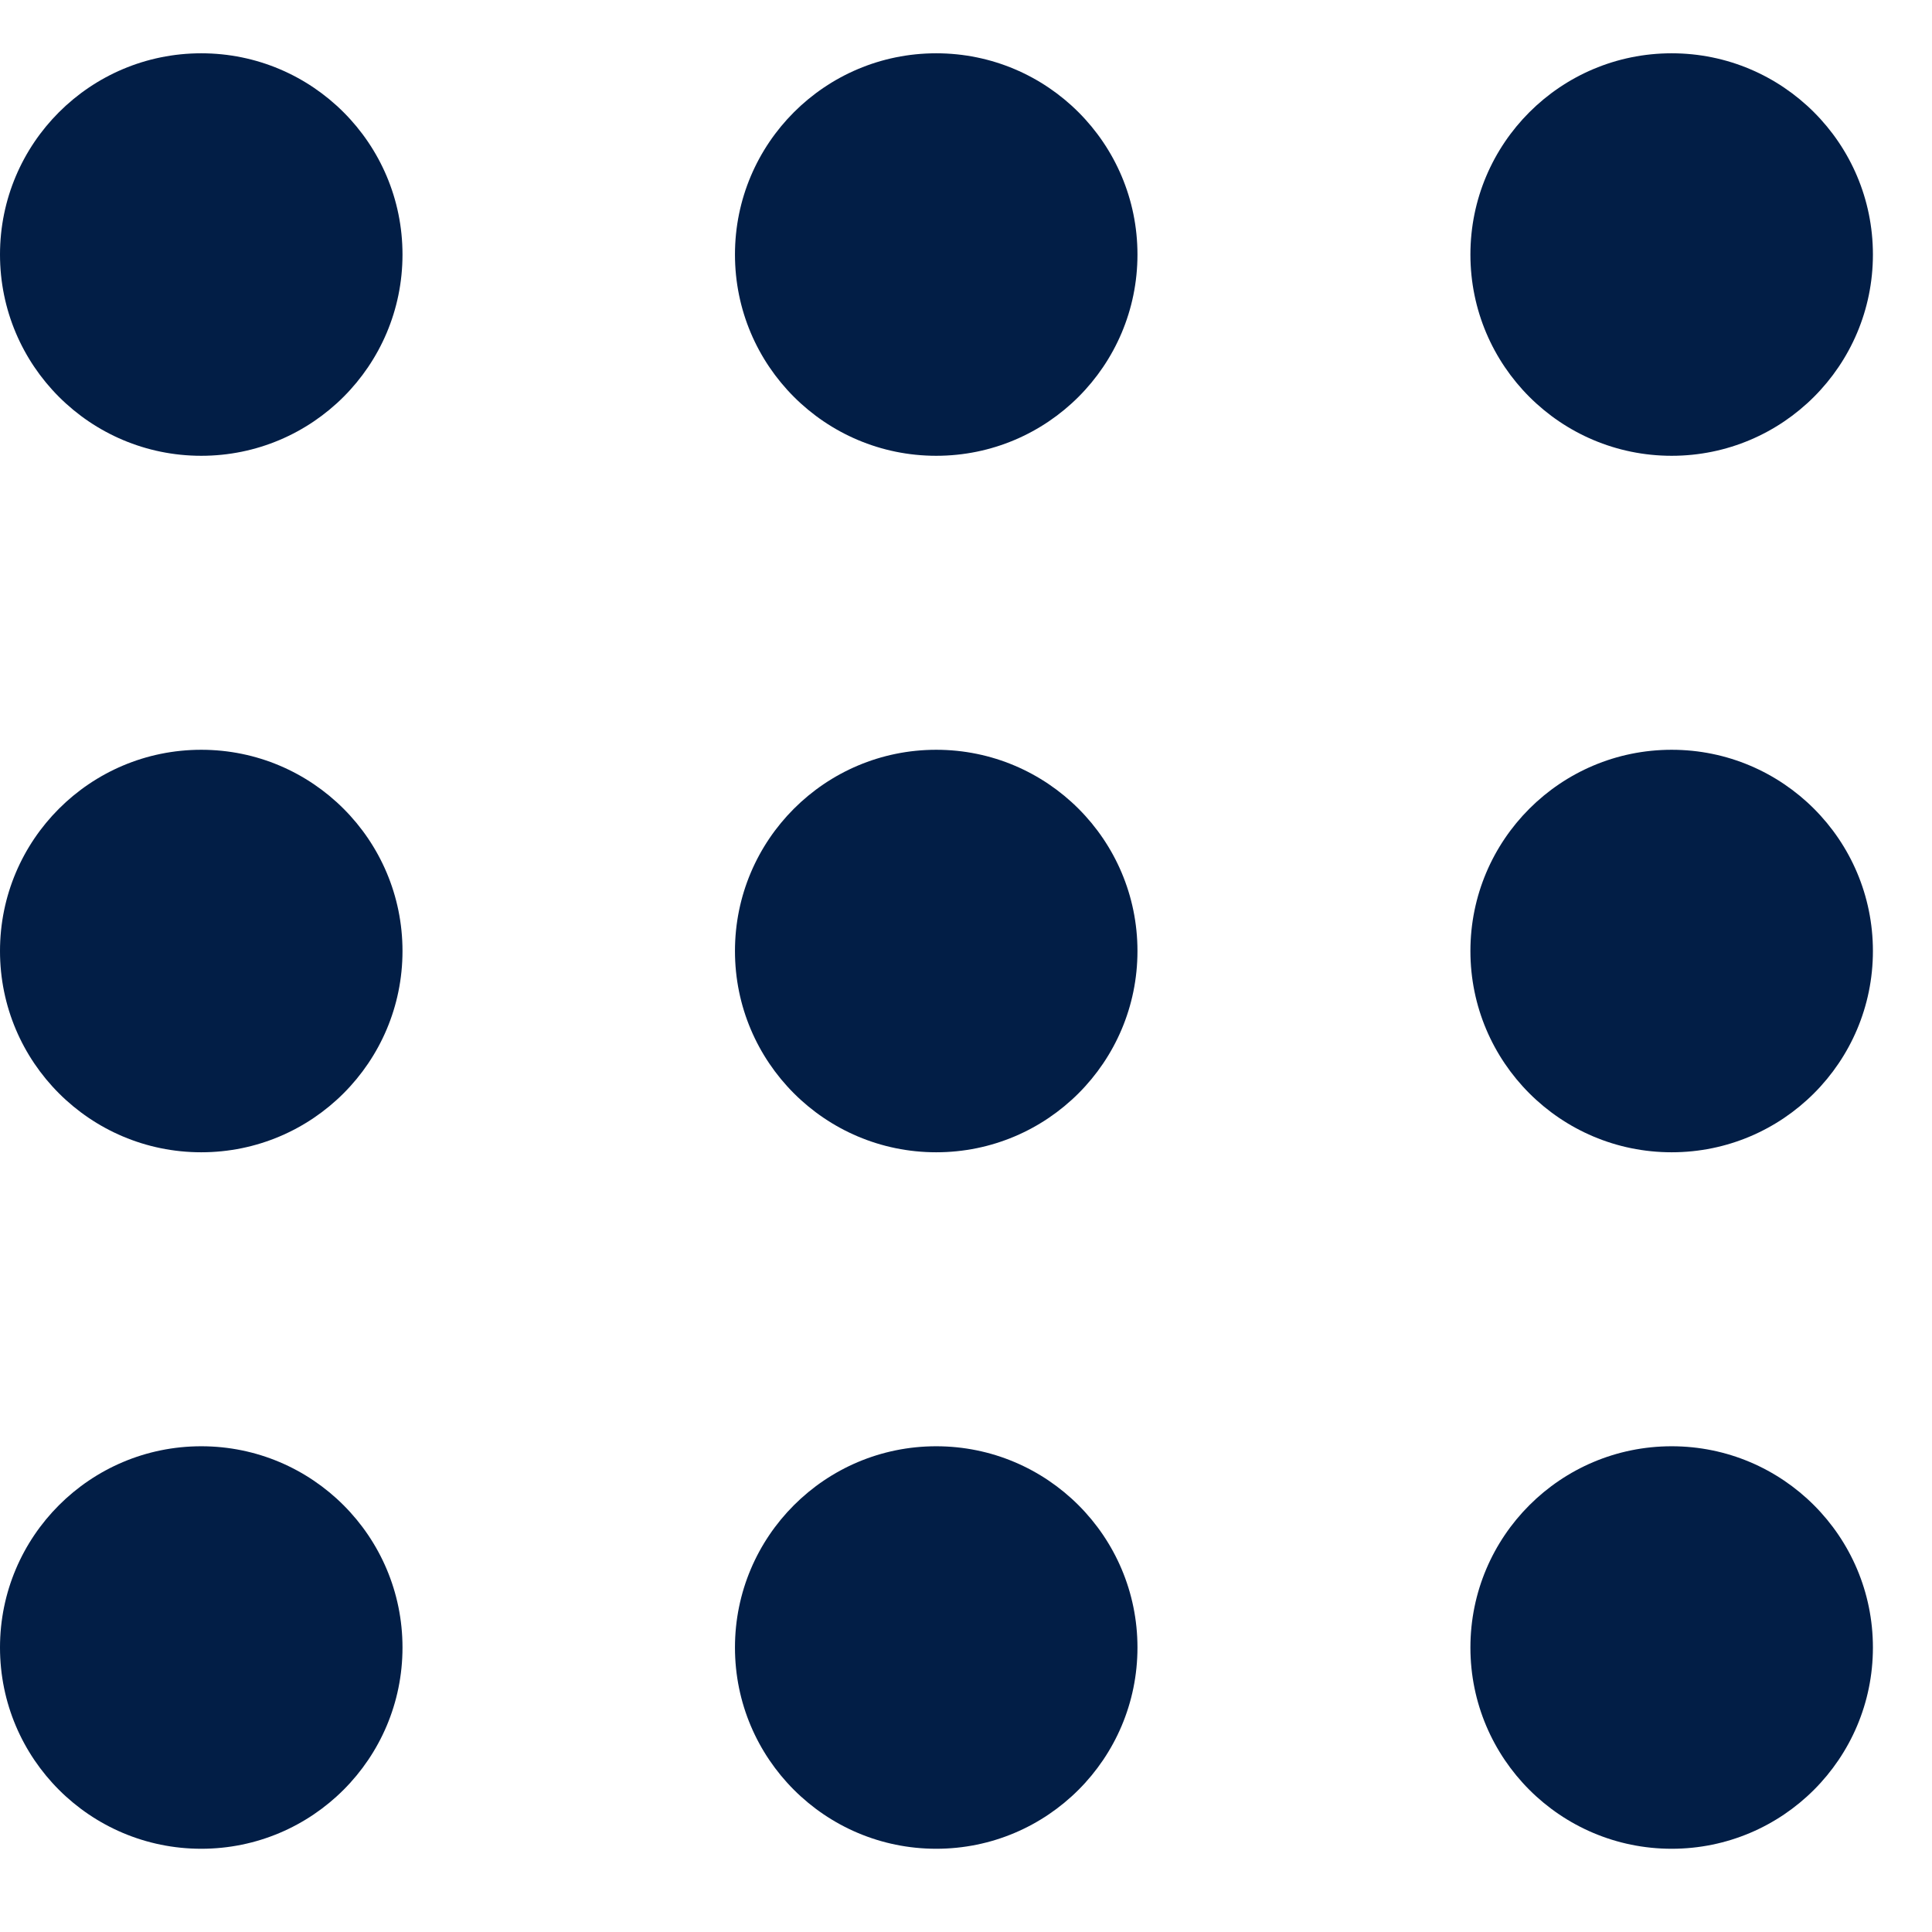
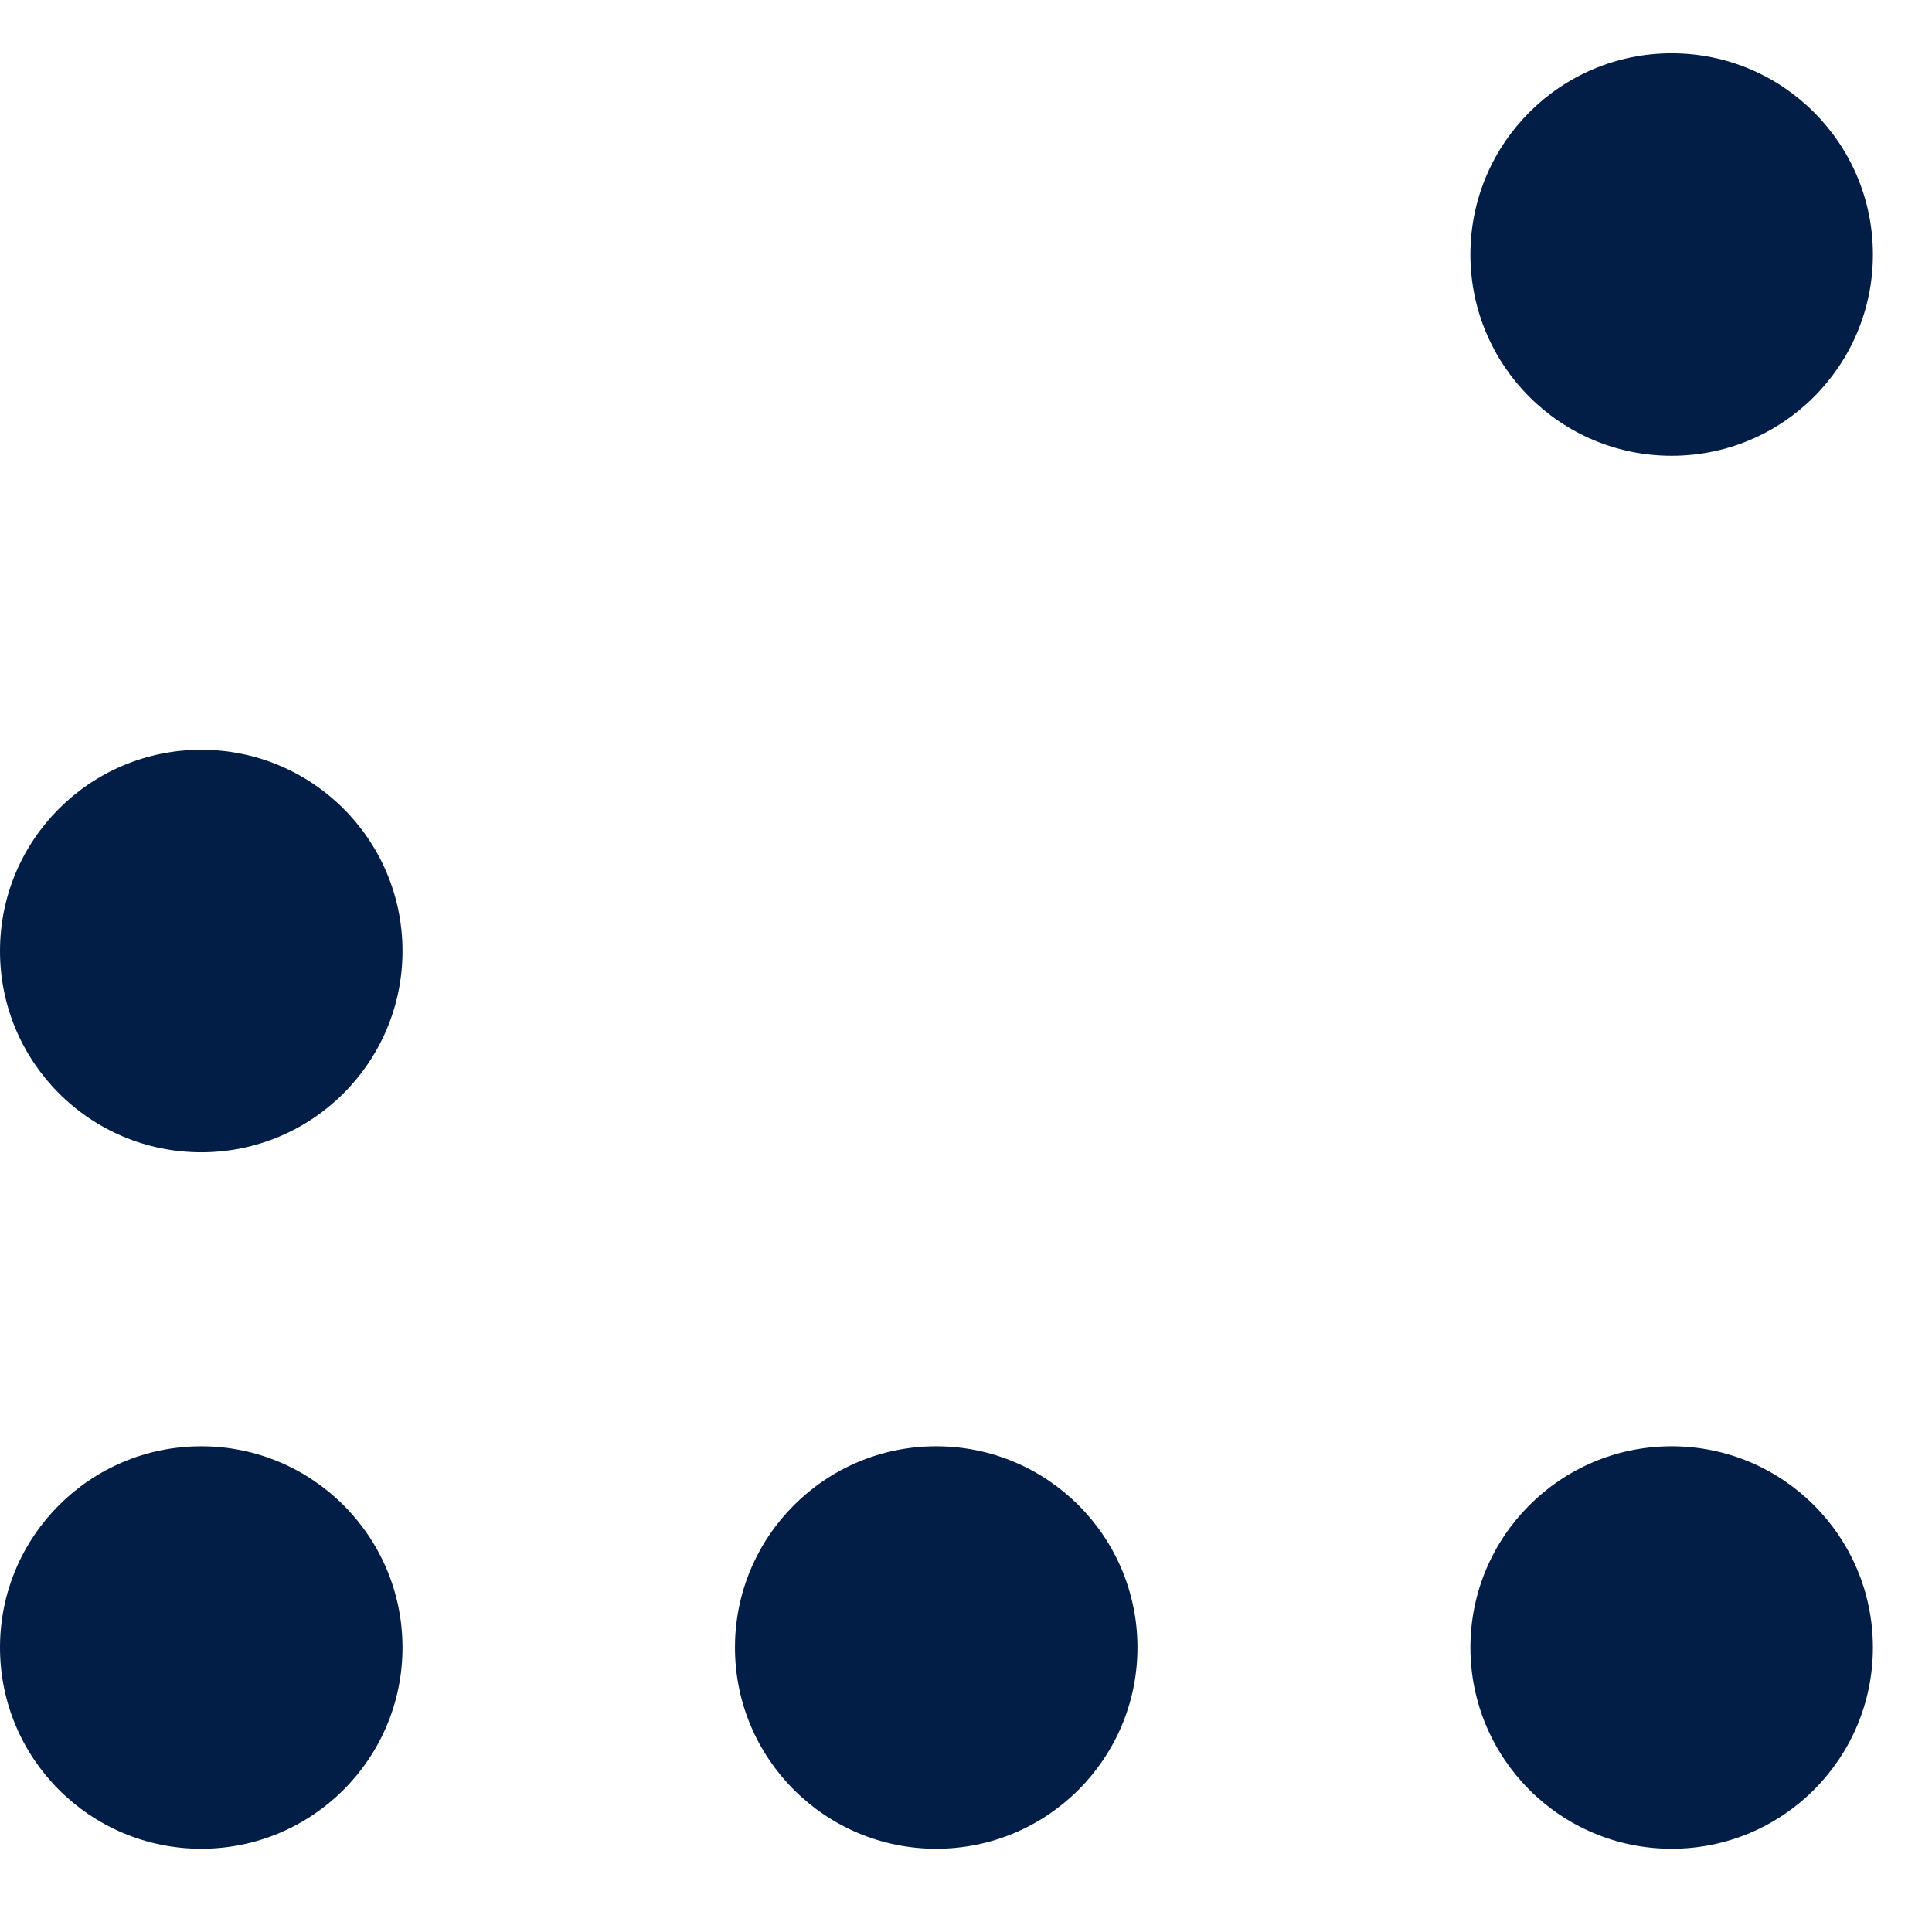
<svg xmlns="http://www.w3.org/2000/svg" width="12" height="12" viewBox="0 0 12 12" fill="none">
-   <circle cx="1.25" cy="1.581" r="1.25" fill="#021E46" />
  <circle cx="1.25" cy="5.907" r="1.25" fill="#021E46" />
  <circle cx="1.25" cy="10.233" r="1.25" fill="#021E46" />
-   <circle cx="5.815" cy="1.581" r="1.25" fill="#021E46" />
-   <circle cx="5.815" cy="5.907" r="1.25" fill="#021E46" />
  <circle cx="5.815" cy="10.233" r="1.25" fill="#021E46" />
  <circle cx="10.383" cy="1.581" r="1.25" fill="#021E46" />
-   <circle cx="10.383" cy="5.907" r="1.25" fill="#021E46" />
  <circle cx="10.383" cy="10.233" r="1.25" fill="#021E46" />
</svg>